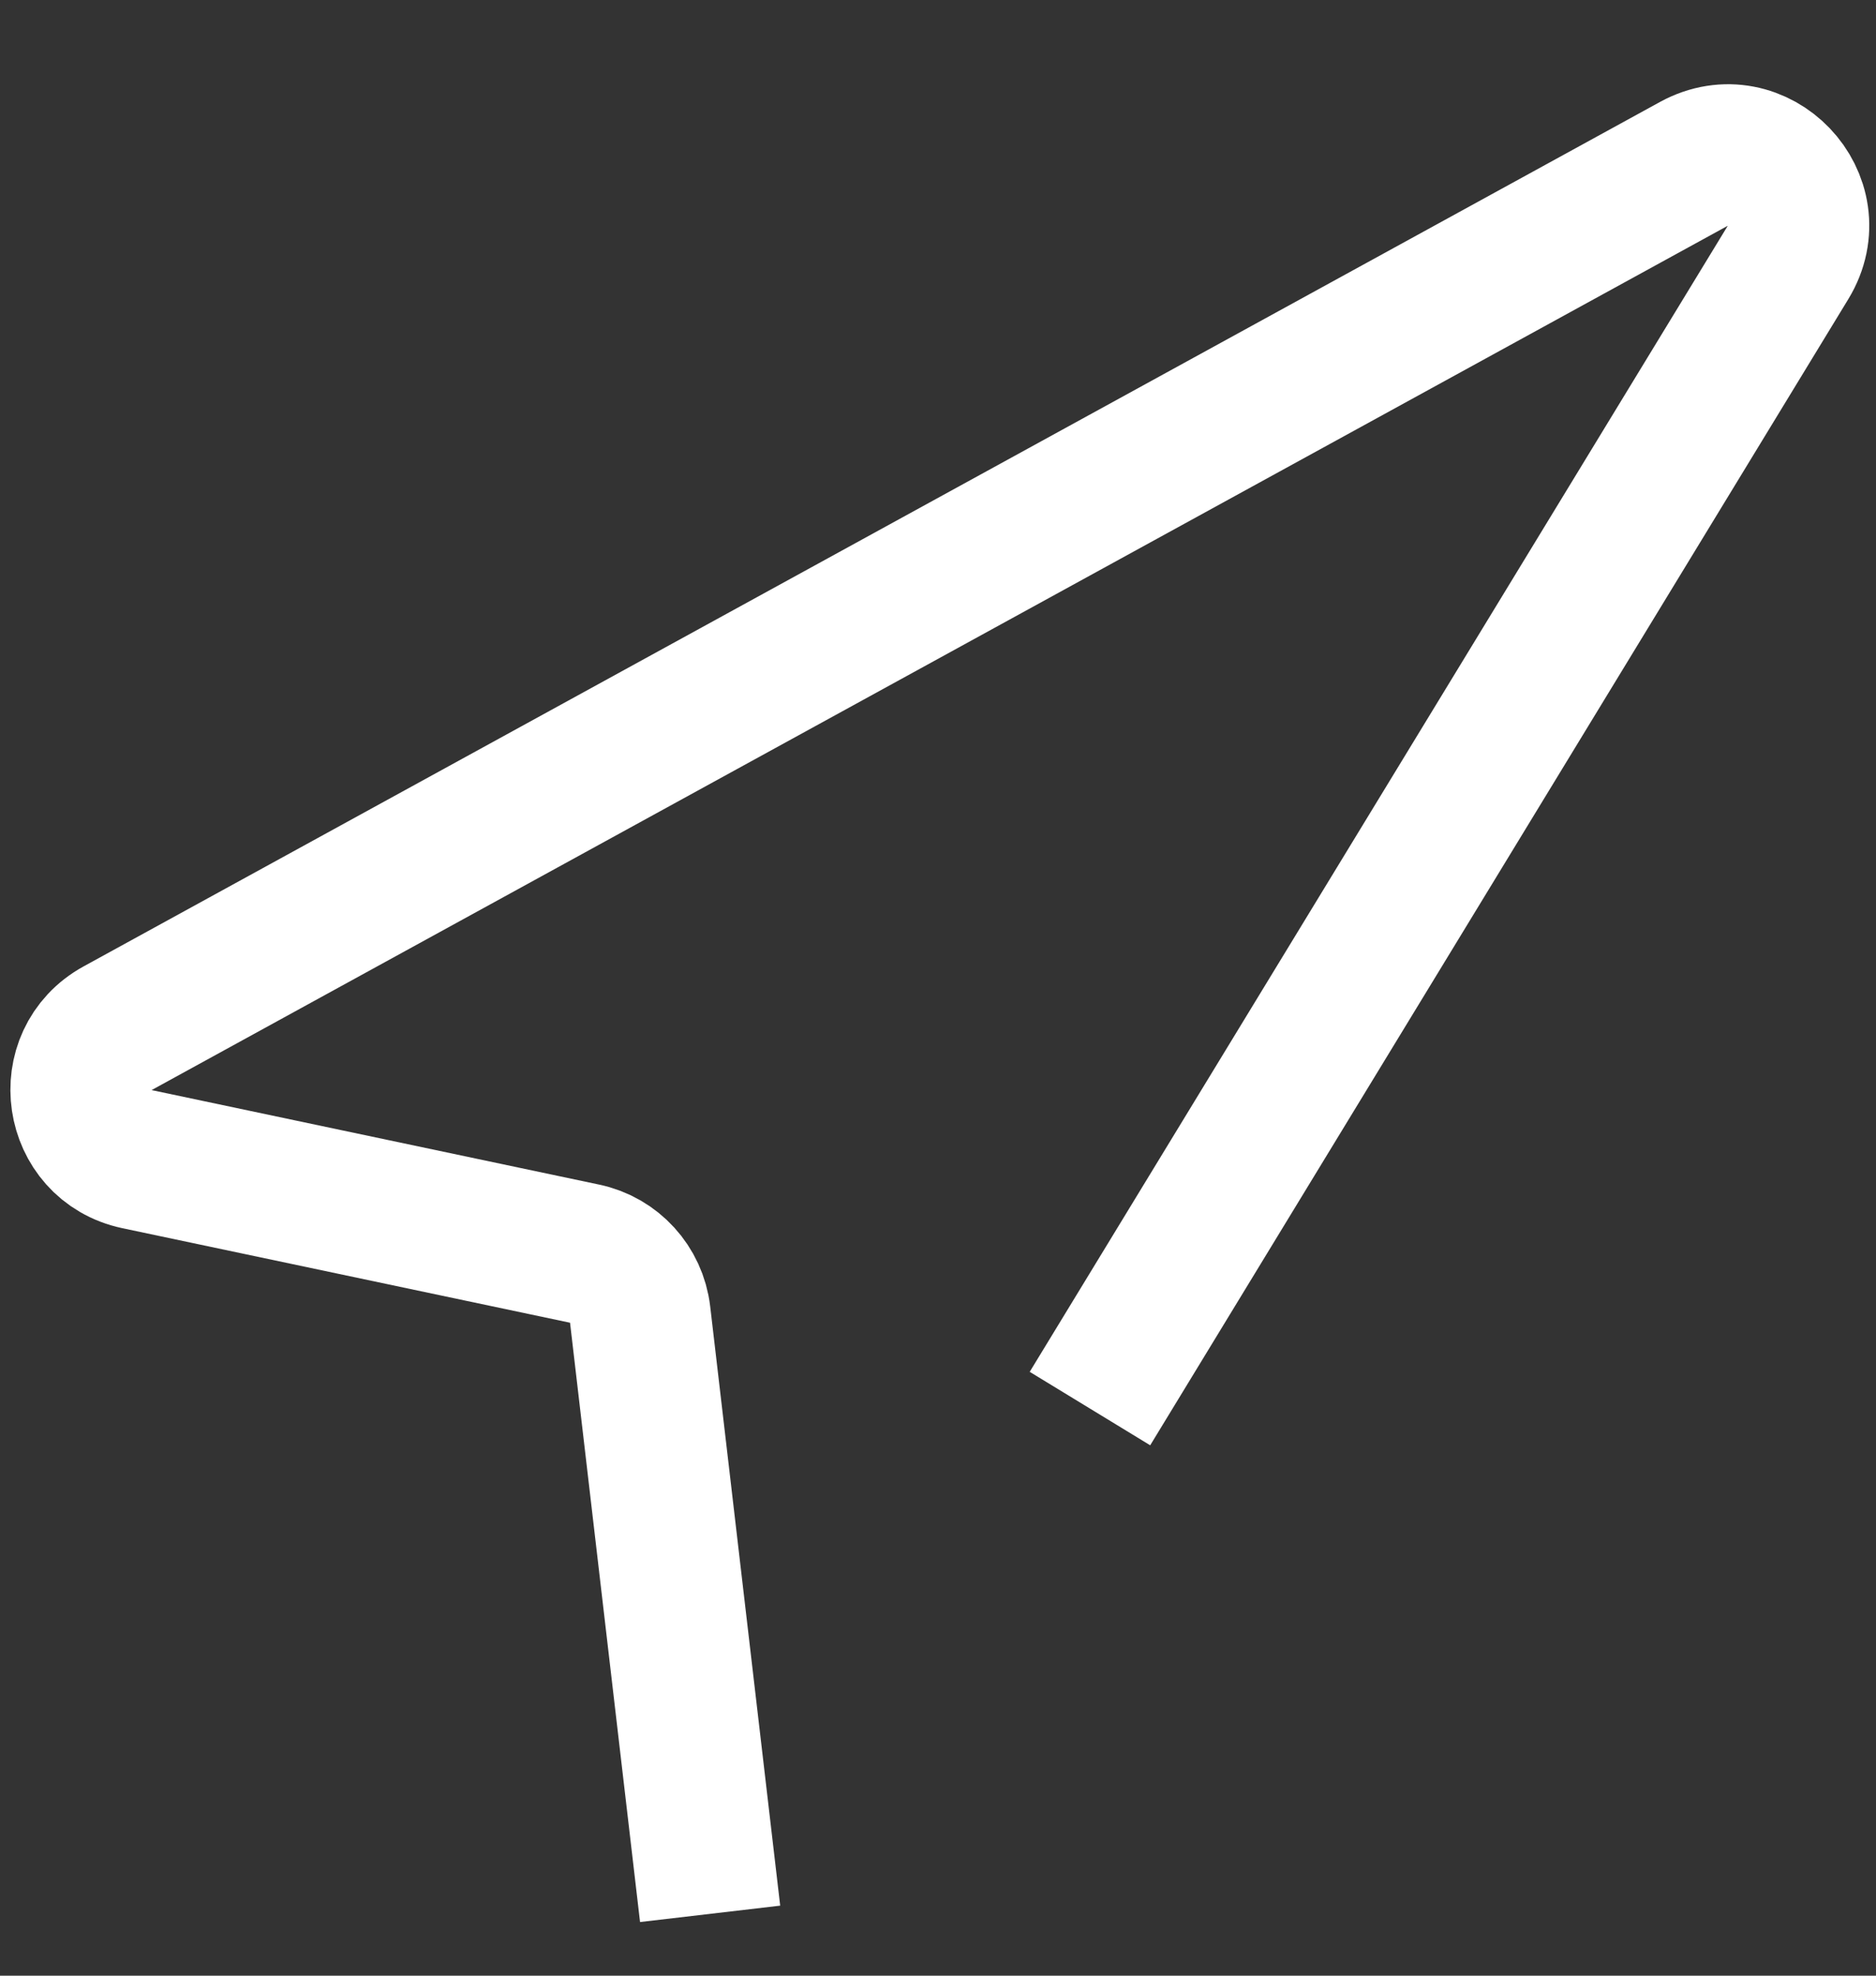
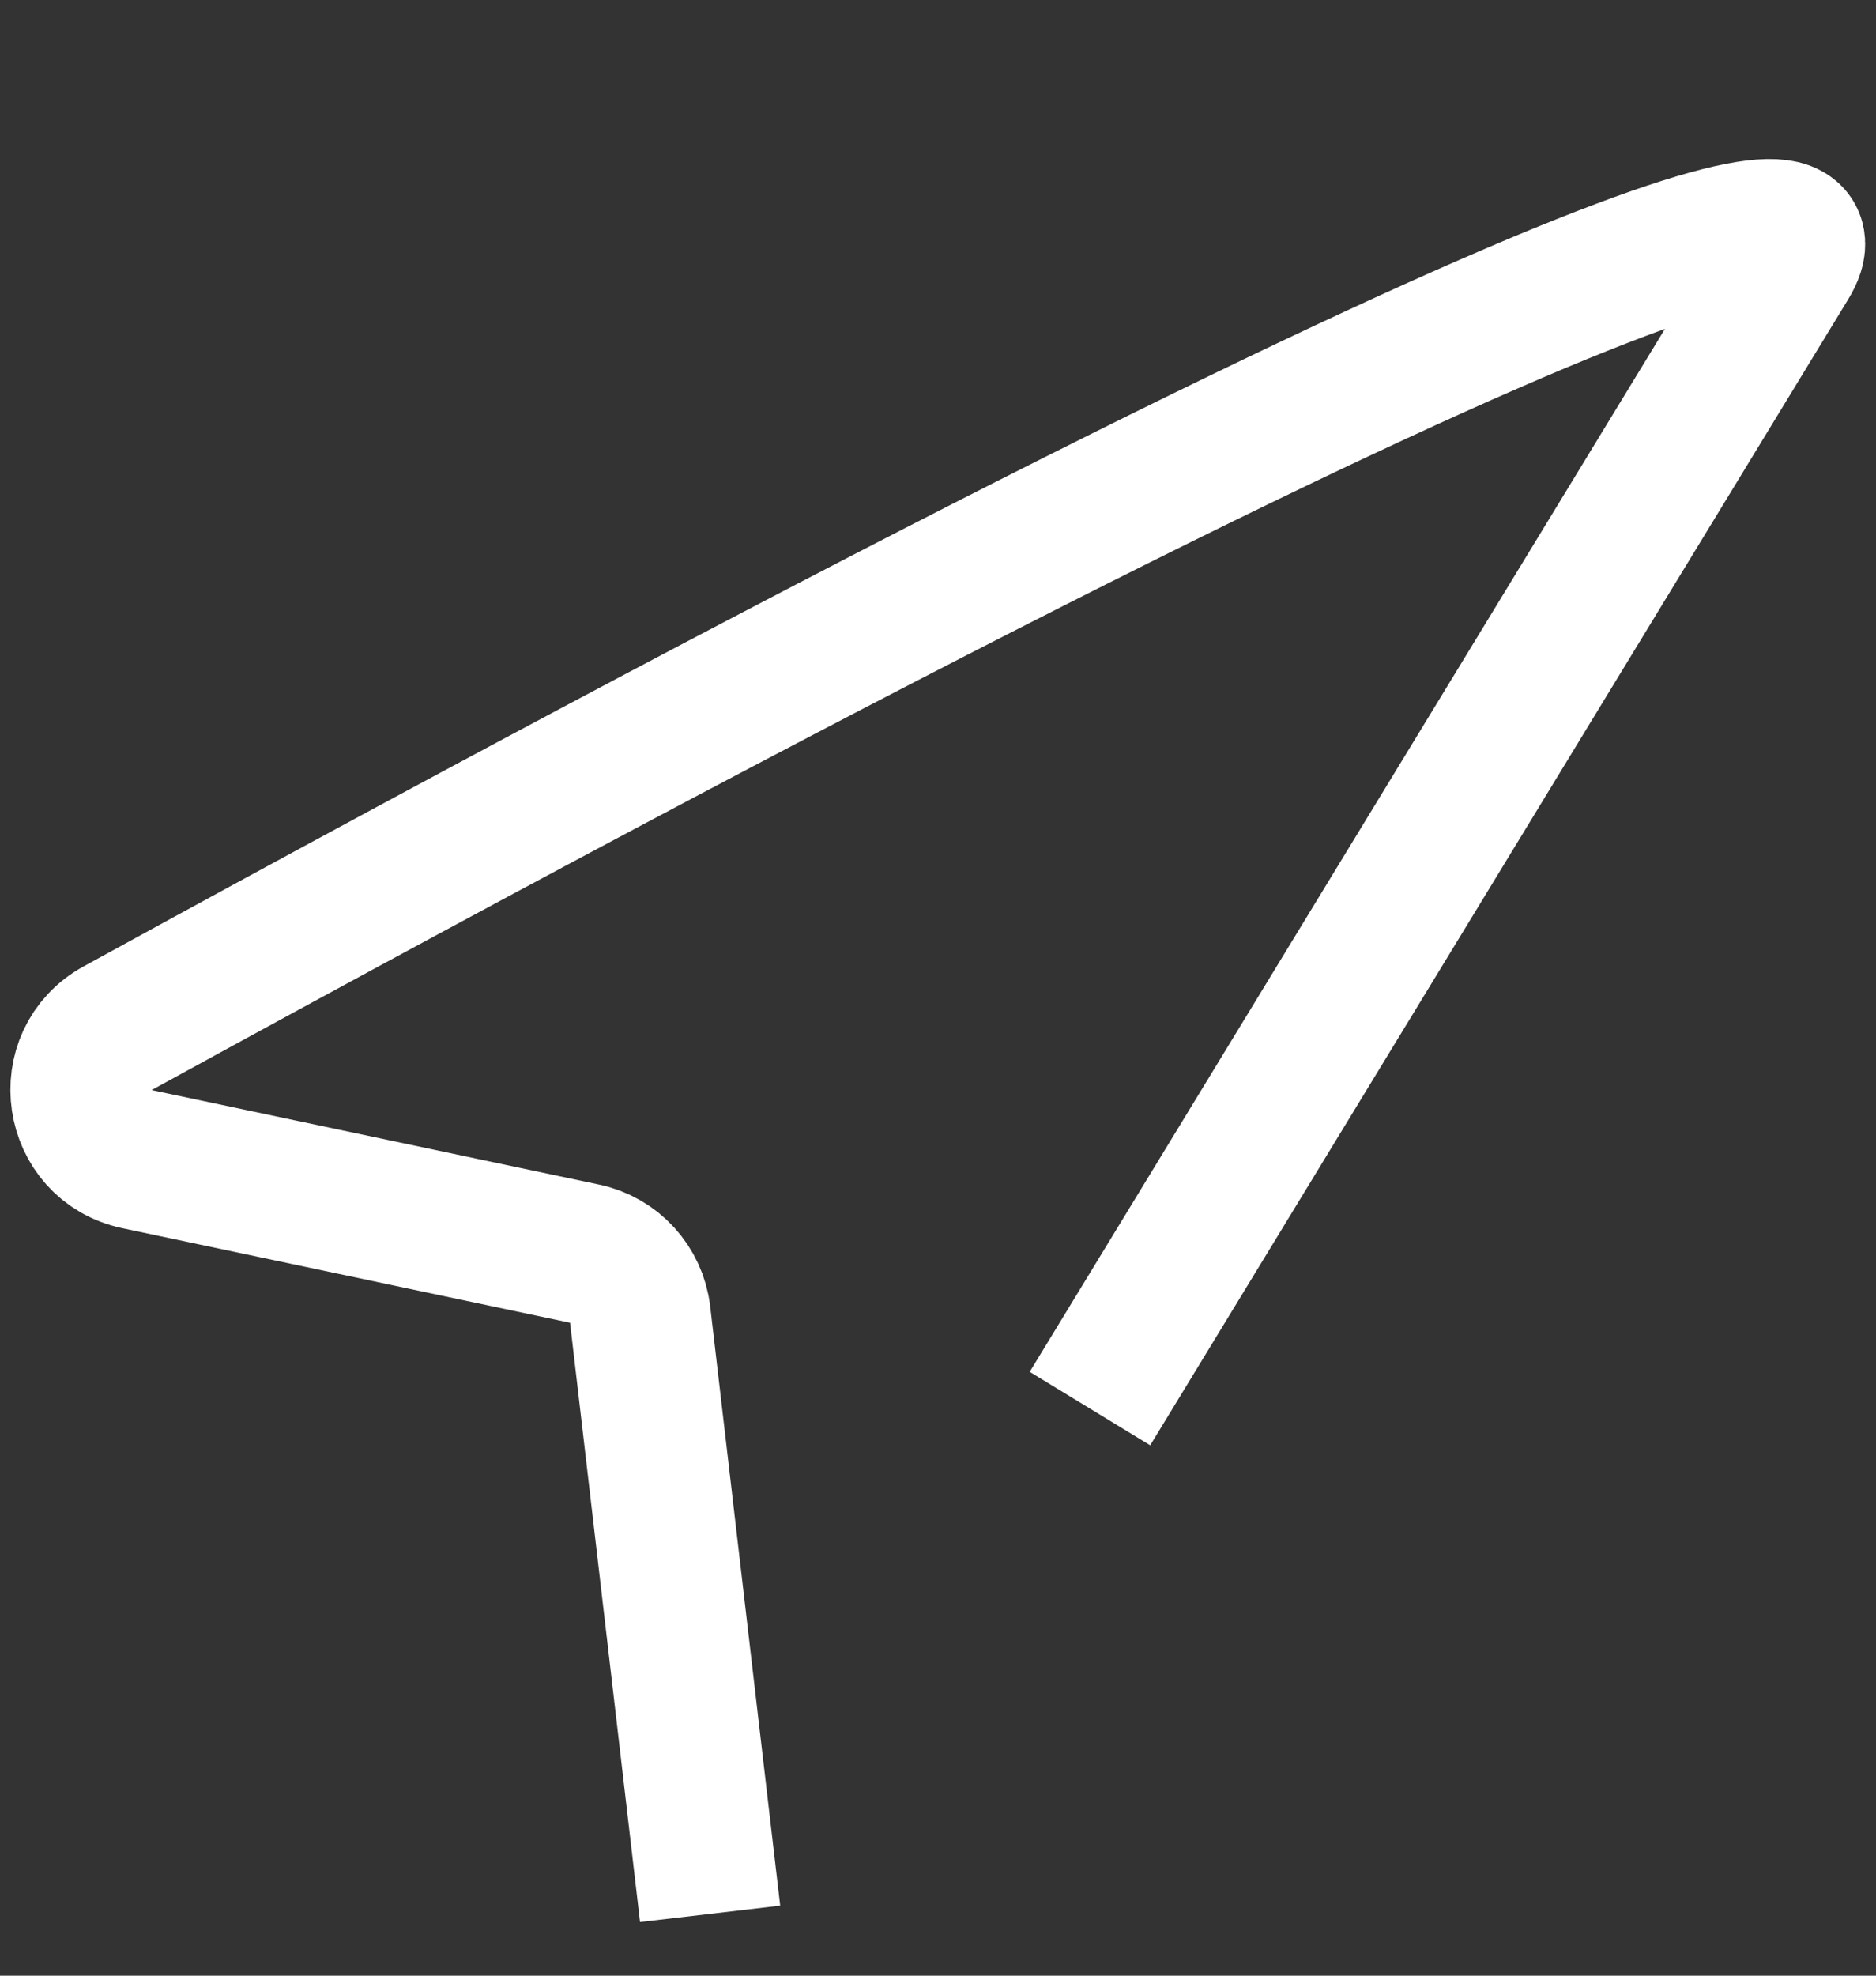
<svg xmlns="http://www.w3.org/2000/svg" width="19" height="20" viewBox="0 0 19 20" fill="none">
  <rect x="0" y="0" width="19" height="20" fill="#333333" stroke="none" />
-   <path d="M7.192 19.374L6.483 13.307C6.447 13.002 6.221 12.754 5.921 12.691L1.387 11.734C0.738 11.597 0.61 10.727 1.191 10.409L17.155 1.659C17.797 1.308 18.489 2.033 18.109 2.657L11.039 14.259" stroke="white" stroke-width="1.429" />
+   <path d="M7.192 19.374L6.483 13.307C6.447 13.002 6.221 12.754 5.921 12.691L1.387 11.734C0.738 11.597 0.61 10.727 1.191 10.409C17.797 1.308 18.489 2.033 18.109 2.657L11.039 14.259" stroke="white" stroke-width="1.429" />
</svg>